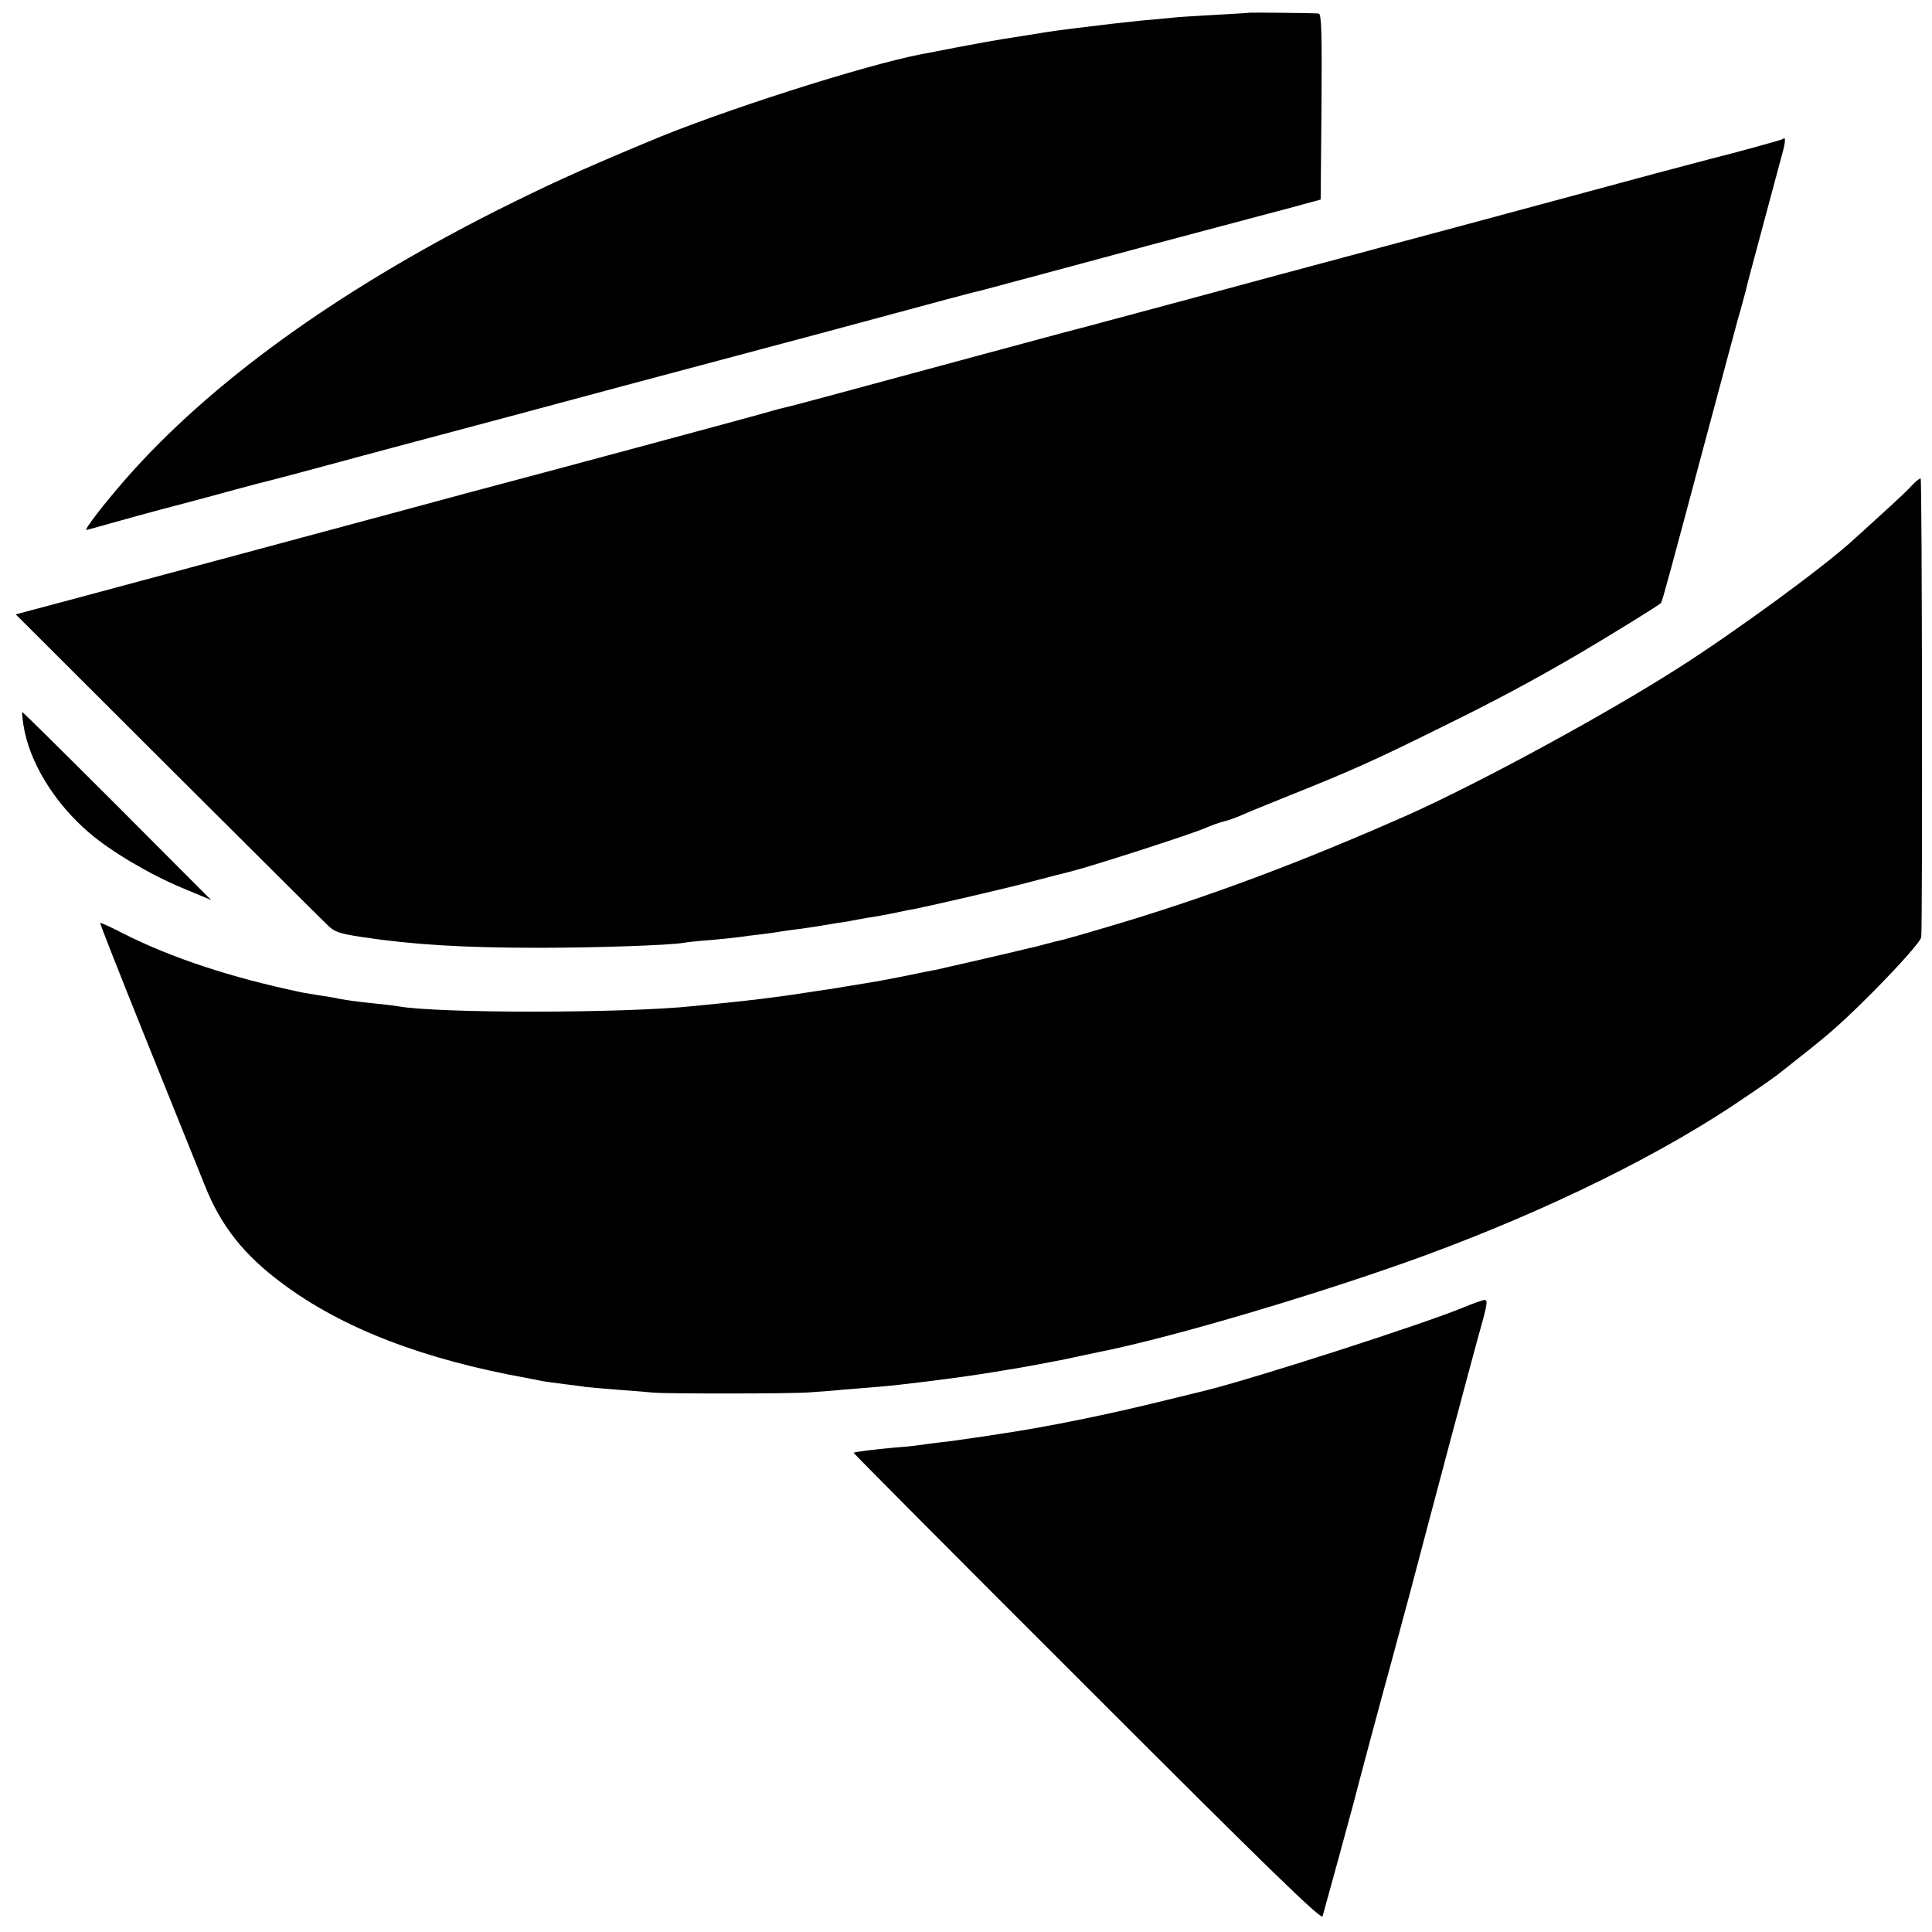
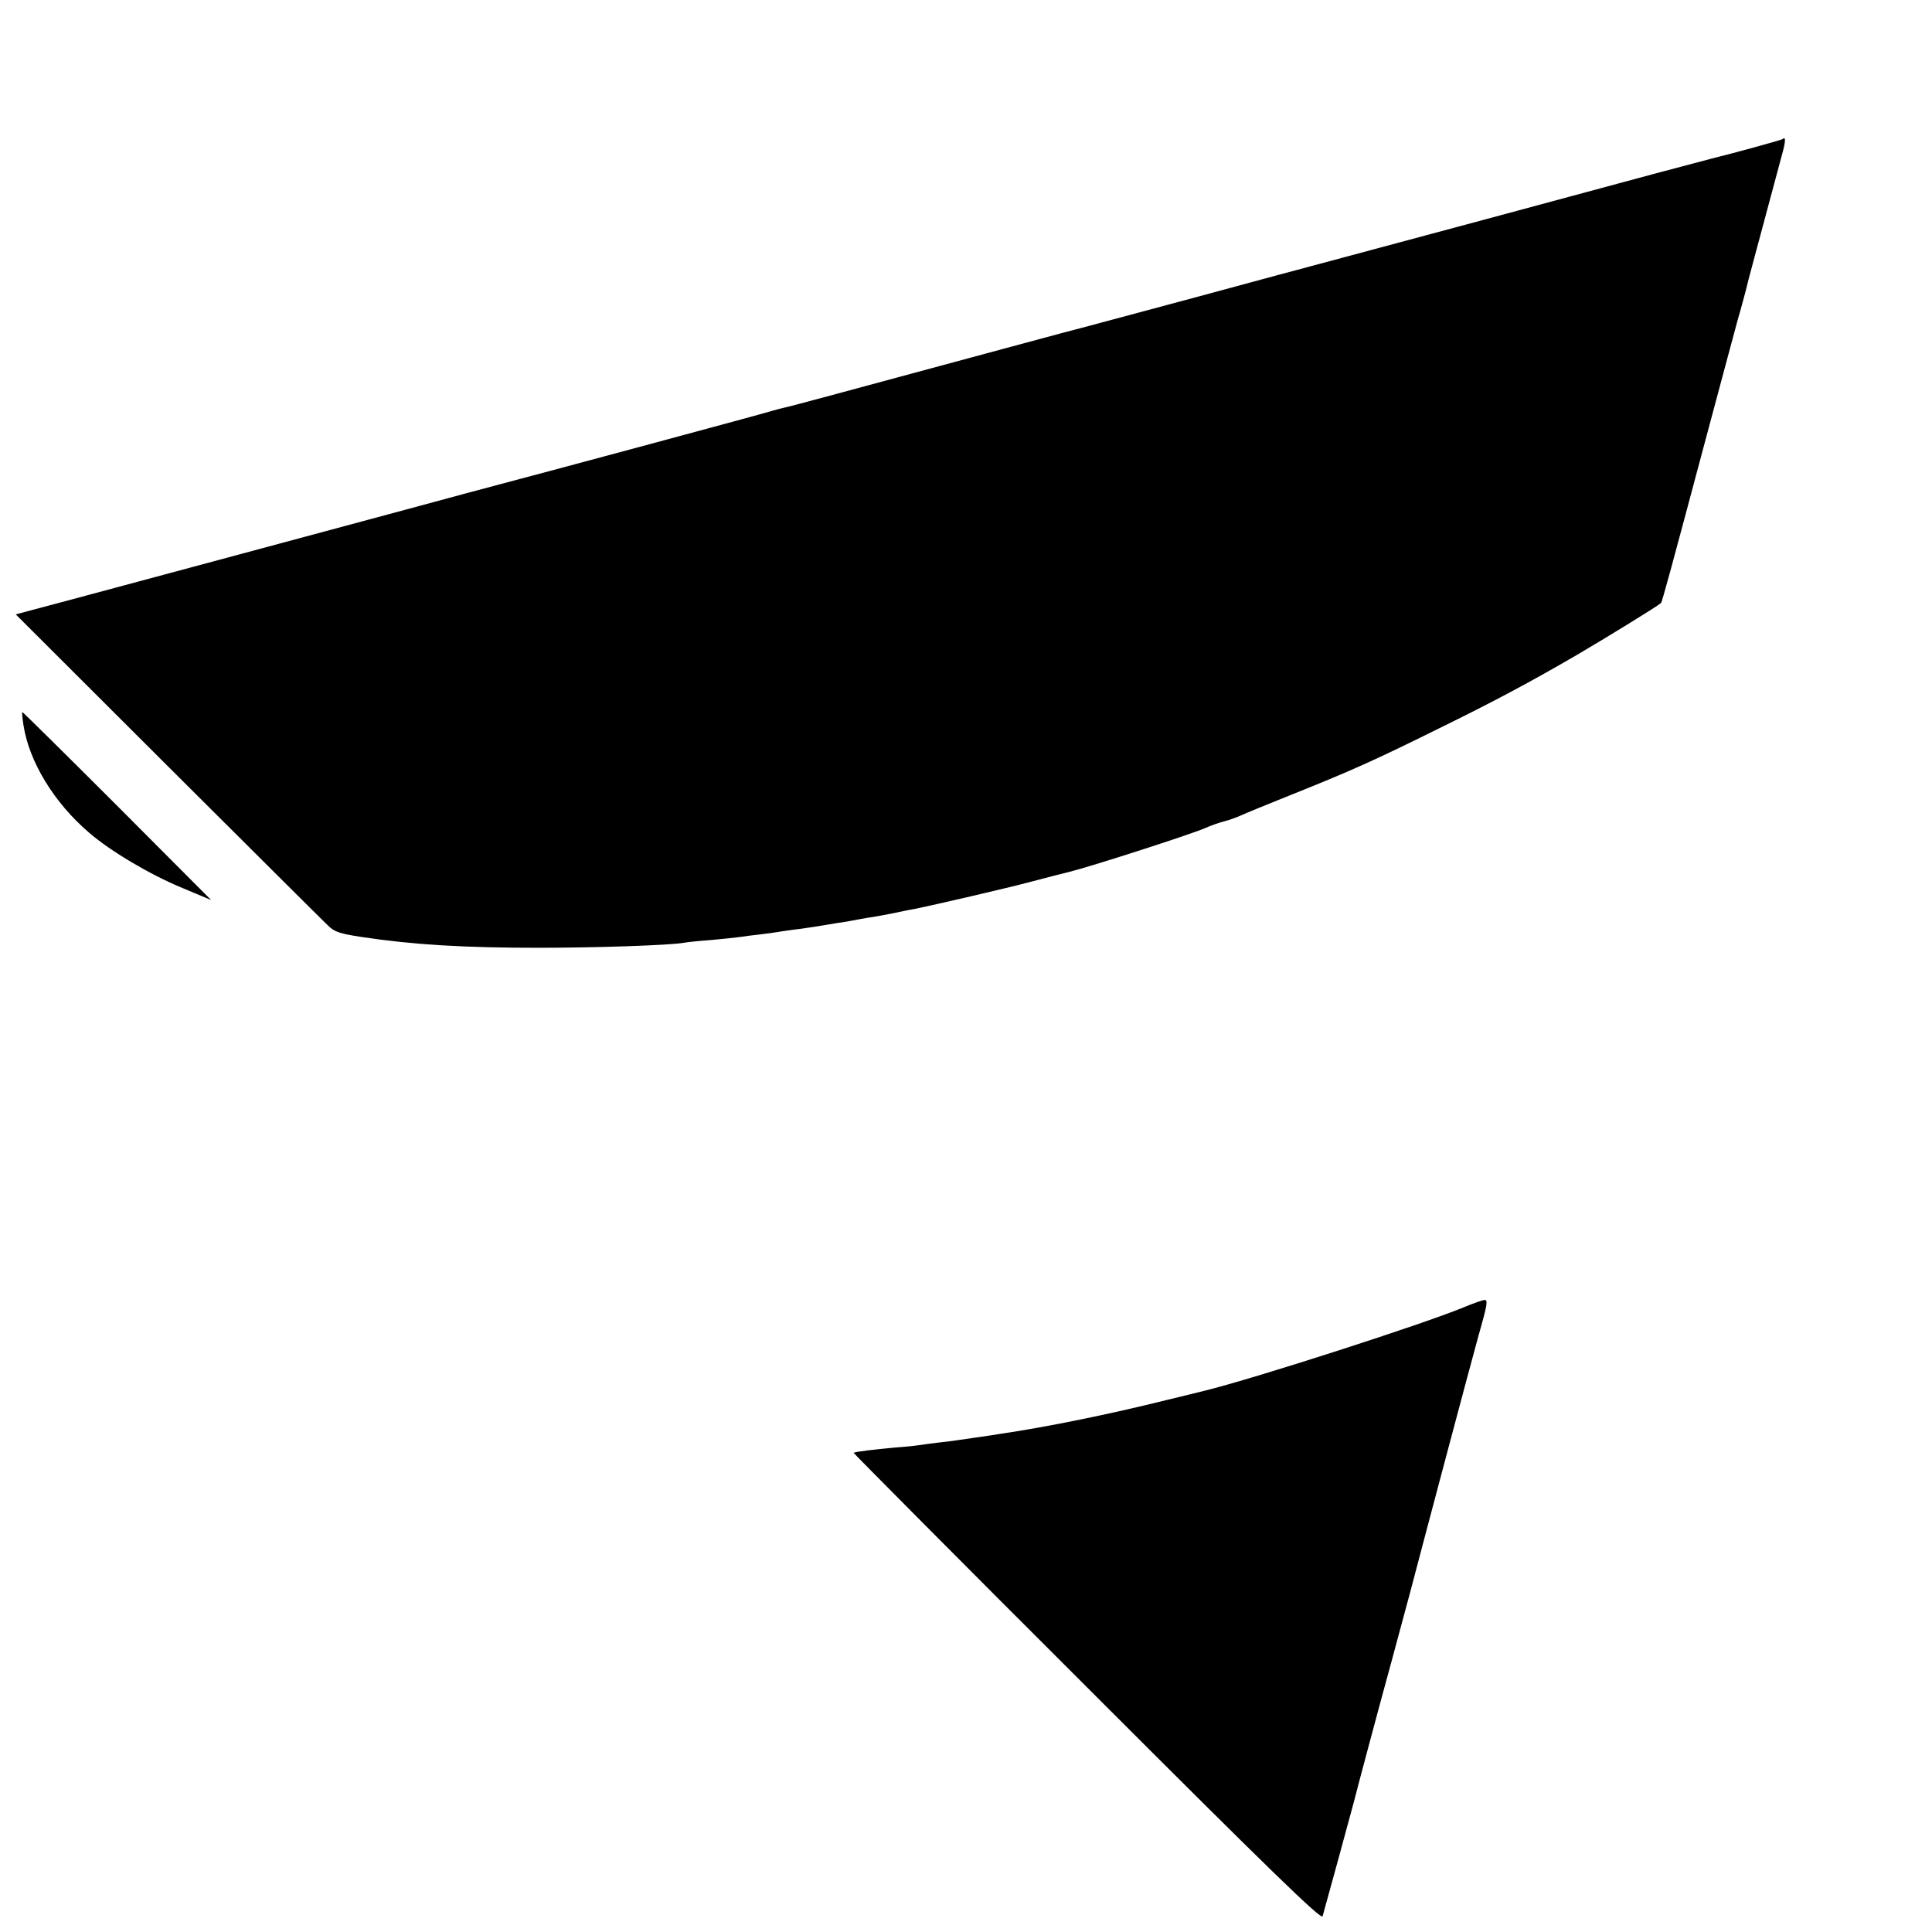
<svg xmlns="http://www.w3.org/2000/svg" version="1.0" width="700pt" height="700pt" viewBox="0 0 700 700" preserveAspectRatio="xMidYMid meet">
  <g transform="translate(0,700) scale(0.1,-0.1)" fill="#000000" stroke="none">
-     <path d="M4527 6954 c-1 -1 -58 -4 -127 -8 -69 -4 -141 -8 -160 -11 -19 -2 -64 -6 -100 -9 -36 -4 -85 -9 -110 -12 -87 -10 -205 -25 -230 -29 -14 -2 -70 -11 -125 -20 -55 -8 -147 -25 -205 -36 -58 -11 -116 -23 -130 -25 -208 -40 -734 -208 -995 -319 -263 -110 -364 -157 -550 -250 -579 -293 -1035 -623 -1340 -971 -77 -88 -151 -184 -142 -184 3 0 42 11 88 24 46 13 147 41 224 61 77 20 179 48 227 61 47 13 113 30 145 38 32 8 110 29 173 46 63 17 214 58 335 90 121 32 447 119 725 194 278 74 541 144 585 156 44 12 112 30 150 40 467 126 563 152 580 155 10 3 163 43 340 91 176 48 394 106 485 130 91 24 221 59 290 77 l125 34 3 336 c2 266 0 337 -10 338 -19 2 -249 4 -251 3z" />
    <path d="M6459 6496 c-3 -3 -185 -53 -259 -71 -8 -2 -98 -26 -200 -53 -589 -159 -652 -176 -1215 -327 -27 -7 -228 -61 -445 -120 -217 -58 -438 -118 -490 -131 -88 -24 -406 -109 -815 -220 -93 -25 -178 -48 -189 -50 -10 -2 -33 -8 -50 -13 -30 -10 -912 -247 -986 -266 -8 -2 -184 -49 -390 -105 -545 -147 -938 -252 -1164 -313 l-199 -53 551 -550 c303 -302 564 -562 580 -577 24 -24 44 -30 123 -42 185 -28 370 -39 639 -39 209 0 476 9 527 18 10 2 54 7 98 10 44 4 91 9 105 11 14 2 49 7 79 10 30 4 61 8 70 10 9 1 39 6 66 9 28 4 64 9 80 12 17 3 44 7 60 10 17 2 41 6 55 9 14 3 39 7 55 10 17 2 55 9 85 15 30 6 66 14 80 16 70 14 343 77 428 100 53 14 115 30 136 35 78 19 437 135 491 158 22 10 54 21 70 25 17 4 44 14 60 21 17 8 100 42 185 76 210 84 298 123 532 239 200 98 333 169 503 268 104 61 288 174 303 187 4 3 38 129 157 575 54 201 108 404 121 451 14 47 26 95 29 105 2 10 16 64 31 119 51 190 83 310 99 369 15 52 16 74 4 62z" />
-     <path d="M6928 5242 c-13 -15 -64 -63 -113 -107 -48 -44 -93 -85 -99 -90 -101 -94 -431 -336 -641 -469 -267 -170 -714 -412 -970 -527 -388 -172 -732 -301 -1084 -405 -84 -25 -161 -47 -170 -49 -9 -2 -36 -8 -61 -15 -25 -7 -52 -14 -60 -15 -8 -2 -82 -20 -165 -39 -82 -19 -161 -37 -175 -40 -14 -2 -61 -12 -105 -21 -44 -9 -93 -18 -110 -21 -16 -3 -55 -9 -85 -14 -30 -5 -68 -11 -85 -14 -16 -2 -61 -9 -100 -15 -83 -13 -206 -28 -290 -36 -33 -3 -78 -8 -100 -10 -255 -27 -929 -27 -1073 -1 -9 2 -51 7 -92 11 -41 4 -93 11 -115 15 -22 5 -58 11 -80 14 -23 4 -50 8 -60 10 -258 54 -472 125 -645 212 -46 24 -86 42 -87 40 -2 -1 75 -196 170 -432 95 -236 188 -467 207 -514 59 -150 141 -255 284 -361 217 -162 511 -275 891 -343 17 -3 39 -8 50 -10 11 -2 47 -7 80 -11 32 -4 66 -8 75 -10 8 -1 60 -6 115 -10 55 -4 116 -9 135 -11 50 -4 494 -4 560 1 30 2 87 6 125 10 39 3 99 8 135 11 74 6 265 30 355 44 33 5 77 12 99 16 21 3 48 8 60 10 11 2 46 8 76 14 30 6 65 12 78 15 47 10 69 15 122 26 269 53 816 216 1182 350 454 167 871 373 1168 578 52 35 100 69 105 73 6 4 48 38 95 75 102 80 149 122 255 228 96 97 175 185 176 200 5 49 3 1658 -2 1661 -3 2 -17 -9 -31 -24z" />
+     <path d="M6928 5242 z" />
    <path d="M85 4373 c20 -132 111 -282 239 -391 78 -67 220 -151 336 -199 l105 -44 -340 341 c-187 187 -342 340 -344 340 -2 0 0 -21 4 -47z" />
    <path d="M5305 2264 c-144 -60 -761 -259 -941 -303 -21 -5 -84 -21 -139 -34 -205 -51 -430 -97 -600 -122 -22 -4 -67 -10 -100 -15 -33 -5 -82 -12 -110 -15 -27 -3 -66 -8 -85 -11 -19 -3 -60 -7 -90 -9 -67 -6 -144 -15 -147 -19 -1 -1 379 -384 846 -850 658 -658 849 -844 853 -829 9 31 109 397 113 413 10 41 101 381 135 504 21 78 52 193 69 256 68 259 223 841 245 920 36 127 38 140 24 140 -7 -1 -40 -12 -73 -26z" />
  </g>
</svg>